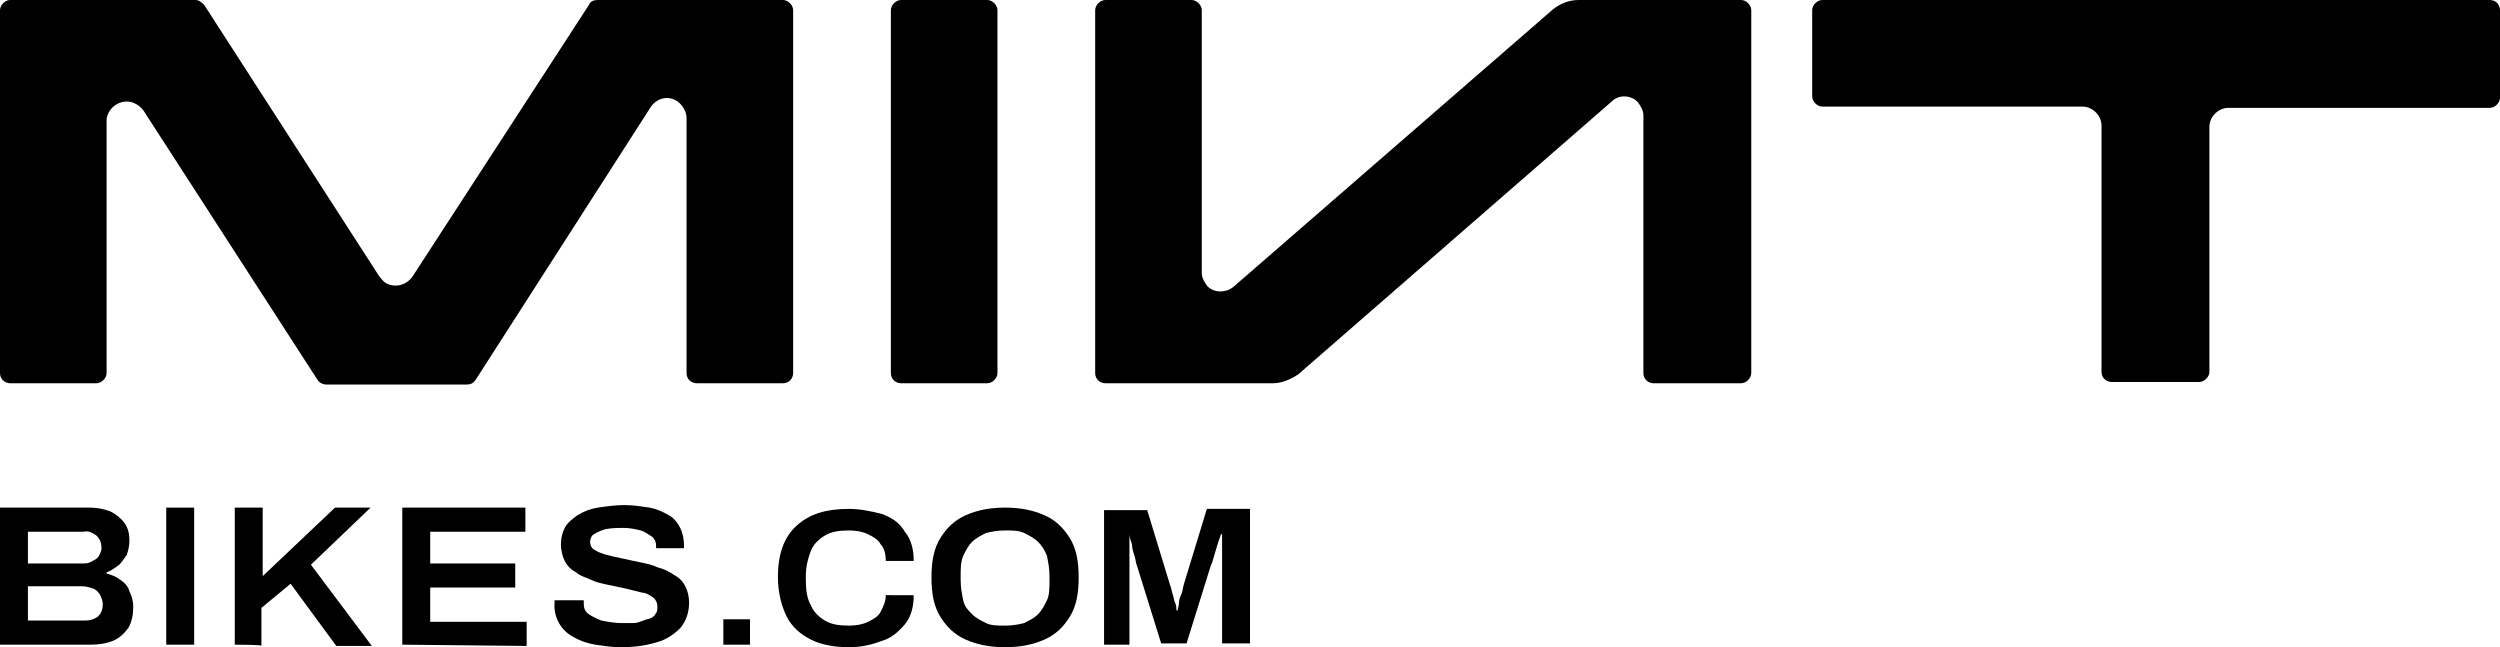
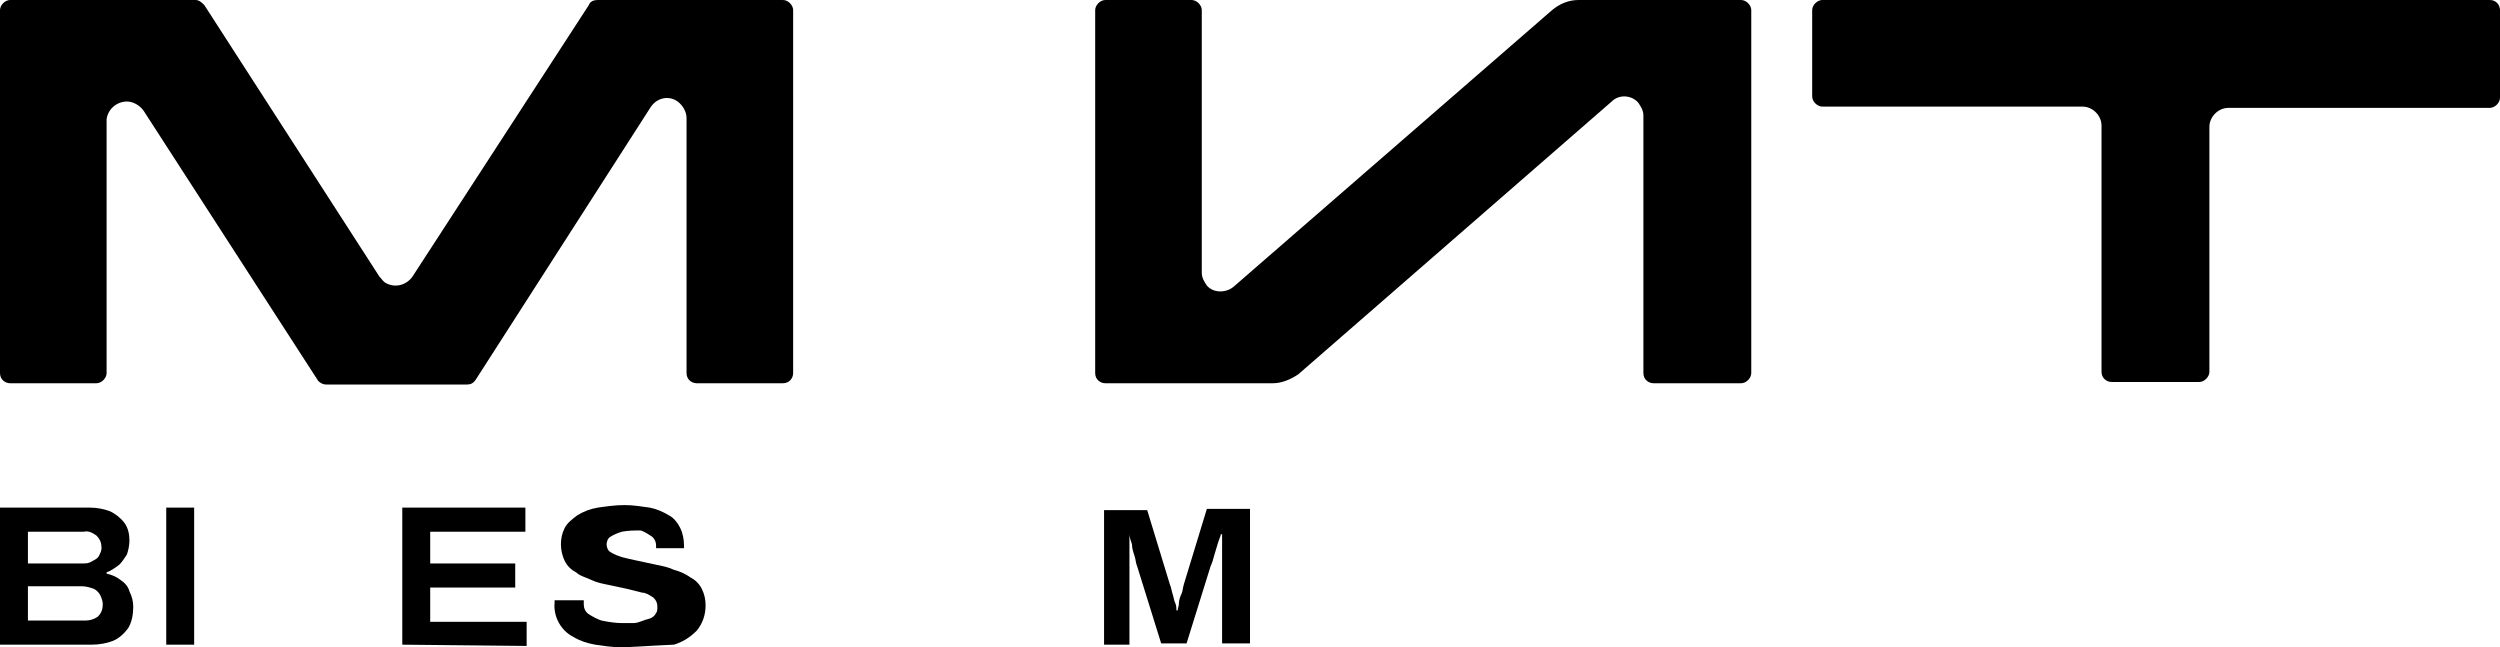
<svg xmlns="http://www.w3.org/2000/svg" xml:space="preserve" style="enable-background:new 0 0 197 51;" viewBox="0 0 197 51" y="0px" x="0px" id="Calque_1" version="1.1">
  <g id="Groupe_2">
    <g id="Groupe_1">
      <path d="M0,50.8V40h7.1c0.5,0,1.1,0.1,1.6,0.3c0.4,0.2,0.8,0.5,1.1,0.9c0.3,0.4,0.4,0.9,0.4,1.4    c0,0.4-0.1,0.8-0.2,1.1c-0.2,0.3-0.4,0.6-0.6,0.8C9,44.8,8.7,45,8.4,45.1v0.1c0.4,0.1,0.7,0.2,1.1,0.5c0.3,0.2,0.6,0.5,0.7,0.9    c0.2,0.4,0.3,0.8,0.3,1.2c0,0.6-0.1,1.2-0.4,1.7c-0.3,0.4-0.7,0.8-1.2,1c-0.5,0.2-1.1,0.3-1.7,0.3L0,50.8L0,50.8z M2.2,44.4h4.3    c0.3,0,0.5,0,0.8-0.2c0.2-0.1,0.4-0.2,0.5-0.4c0.1-0.2,0.2-0.4,0.2-0.6c0-0.4-0.1-0.7-0.4-1C7.3,42,7,41.8,6.6,41.9H2.2V44.4    L2.2,44.4z M2.2,48.9h4.5c0.4,0,0.7-0.1,1-0.3c0.3-0.3,0.4-0.6,0.4-1c0-0.2-0.1-0.5-0.2-0.7c-0.1-0.2-0.3-0.4-0.5-0.5    c-0.3-0.1-0.6-0.2-0.9-0.2H2.2V48.9L2.2,48.9z" id="Tracé_15" />
      <rect height="10.8" width="2.2" y="40" x="13.1" id="Rectangle_1" />
-       <path d="M18.5,50.8V40h2.2v5.4l5.7-5.4h2.8l-4.7,4.5l4.8,6.4h-2.8l-3.6-4.9l-2.3,1.9v3    C20.8,50.8,18.5,50.8,18.5,50.8z" id="Tracé_16" />
      <path d="M31.7,50.8V40h9.7v1.9h-7.5v2.5h6.7v1.9h-6.7v2.7h7.6v1.9L31.7,50.8L31.7,50.8z" id="Tracé_17" />
-       <path d="M48.9,51c-0.7,0-1.3-0.1-2-0.2c-0.6-0.1-1.2-0.3-1.7-0.6c-1-0.5-1.6-1.6-1.5-2.7c0,0,0-0.1,0-0.1    c0,0,0-0.1,0-0.1H46c0,0,0,0.1,0,0.1c0,0.1,0,0.1,0,0.2c0,0.3,0.1,0.6,0.4,0.8c0.3,0.2,0.7,0.4,1,0.5c0.5,0.1,1.1,0.2,1.6,0.2    c0.3,0,0.6,0,0.9,0c0.3,0,0.5-0.1,0.8-0.2c0.2-0.1,0.4-0.1,0.6-0.2c0.2-0.1,0.3-0.2,0.4-0.4c0.1-0.1,0.1-0.3,0.1-0.5    c0-0.3-0.1-0.5-0.3-0.7c-0.3-0.2-0.6-0.4-0.9-0.4c-0.4-0.1-0.8-0.2-1.2-0.3l-1.4-0.3c-0.5-0.1-1-0.2-1.4-0.4    c-0.4-0.2-0.9-0.3-1.2-0.6c-0.4-0.2-0.7-0.5-0.9-0.9c-0.2-0.4-0.3-0.9-0.3-1.3c0-0.5,0.1-0.9,0.3-1.3c0.2-0.4,0.6-0.7,1-1    c0.5-0.3,1-0.5,1.6-0.6c0.7-0.1,1.4-0.2,2.1-0.2c0.7,0,1.3,0.1,2,0.2c0.5,0.1,1,0.3,1.5,0.6c0.4,0.2,0.7,0.6,0.9,1    c0.2,0.4,0.3,0.9,0.3,1.4v0.2h-2.2V43c0-0.3-0.1-0.5-0.3-0.7c-0.3-0.2-0.6-0.4-0.9-0.5c-0.4-0.1-0.9-0.2-1.3-0.2    c-0.5,0-1,0-1.5,0.1c-0.3,0.1-0.6,0.2-0.9,0.4c-0.2,0.1-0.3,0.4-0.3,0.6c0,0.2,0.1,0.5,0.3,0.6c0.3,0.2,0.6,0.3,0.9,0.4    c0.4,0.1,0.8,0.2,1.3,0.3c0.5,0.1,0.9,0.2,1.4,0.3c0.5,0.1,1,0.2,1.4,0.4c0.4,0.1,0.9,0.3,1.3,0.6c0.4,0.2,0.7,0.5,0.9,0.9    c0.2,0.4,0.3,0.8,0.3,1.3c0,0.7-0.2,1.4-0.7,2c-0.5,0.5-1.1,0.9-1.8,1.1C50.8,50.9,49.9,51,48.9,51" id="Tracé_18" />
-       <path d="M71,30.2h6.8c0.4,0,0.8-0.4,0.8-0.8V0.8c0-0.4-0.4-0.8-0.8-0.8H71c-0.4,0-0.8,0.4-0.8,0.8v28.6    C70.2,29.9,70.6,30.2,71,30.2" id="Tracé_19" />
+       <path d="M48.9,51c-0.7,0-1.3-0.1-2-0.2c-0.6-0.1-1.2-0.3-1.7-0.6c-1-0.5-1.6-1.6-1.5-2.7c0,0,0-0.1,0-0.1    c0,0,0-0.1,0-0.1H46c0,0,0,0.1,0,0.1c0,0.1,0,0.1,0,0.2c0,0.3,0.1,0.6,0.4,0.8c0.3,0.2,0.7,0.4,1,0.5c0.5,0.1,1.1,0.2,1.6,0.2    c0.3,0,0.6,0,0.9,0c0.3,0,0.5-0.1,0.8-0.2c0.2-0.1,0.4-0.1,0.6-0.2c0.2-0.1,0.3-0.2,0.4-0.4c0.1-0.1,0.1-0.3,0.1-0.5    c0-0.3-0.1-0.5-0.3-0.7c-0.3-0.2-0.6-0.4-0.9-0.4c-0.4-0.1-0.8-0.2-1.2-0.3l-1.4-0.3c-0.5-0.1-1-0.2-1.4-0.4    c-0.4-0.2-0.9-0.3-1.2-0.6c-0.4-0.2-0.7-0.5-0.9-0.9c-0.2-0.4-0.3-0.9-0.3-1.3c0-0.5,0.1-0.9,0.3-1.3c0.2-0.4,0.6-0.7,1-1    c0.5-0.3,1-0.5,1.6-0.6c0.7-0.1,1.4-0.2,2.1-0.2c0.7,0,1.3,0.1,2,0.2c0.5,0.1,1,0.3,1.5,0.6c0.4,0.2,0.7,0.6,0.9,1    c0.2,0.4,0.3,0.9,0.3,1.4v0.2h-2.2V43c0-0.3-0.1-0.5-0.3-0.7c-0.3-0.2-0.6-0.4-0.9-0.5c-0.5,0-1,0-1.5,0.1c-0.3,0.1-0.6,0.2-0.9,0.4c-0.2,0.1-0.3,0.4-0.3,0.6c0,0.2,0.1,0.5,0.3,0.6c0.3,0.2,0.6,0.3,0.9,0.4    c0.4,0.1,0.8,0.2,1.3,0.3c0.5,0.1,0.9,0.2,1.4,0.3c0.5,0.1,1,0.2,1.4,0.4c0.4,0.1,0.9,0.3,1.3,0.6c0.4,0.2,0.7,0.5,0.9,0.9    c0.2,0.4,0.3,0.8,0.3,1.3c0,0.7-0.2,1.4-0.7,2c-0.5,0.5-1.1,0.9-1.8,1.1C50.8,50.9,49.9,51,48.9,51" id="Tracé_18" />
      <path d="M46.4,0.4L32.5,21.8c-0.5,0.7-1.4,0.9-2.1,0.5c-0.2-0.1-0.3-0.3-0.5-0.5L16.1,0.4C15.9,0.2,15.7,0,15.4,0    H0.8C0.4,0,0,0.4,0,0.8l0,0v28.6c0,0.5,0.4,0.8,0.8,0.8h6.8c0.4,0,0.8-0.4,0.8-0.8v-20C8.5,8.6,9.2,8,10,8c0.5,0,1,0.3,1.3,0.7    L25,29.9c0.1,0.2,0.4,0.4,0.7,0.4h11.1c0.3,0,0.5-0.1,0.7-0.4L51.3,8.4c0.5-0.7,1.4-0.9,2.1-0.4c0.4,0.3,0.7,0.8,0.7,1.3v20.1    c0,0.5,0.4,0.8,0.8,0.8h6.8c0.5,0,0.8-0.4,0.8-0.8V0.8c0-0.4-0.4-0.8-0.8-0.8H47.1C46.8,0,46.5,0.1,46.4,0.4" id="Tracé_20" />
      <path d="M122.3,0.8L97.2,22.6c-0.6,0.5-1.6,0.5-2.1-0.1c-0.2-0.3-0.4-0.6-0.4-1V0.8c0-0.4-0.4-0.8-0.8-0.8h-6.8    c-0.4,0-0.8,0.4-0.8,0.8v28.6c0,0.5,0.4,0.8,0.8,0.8h13.2c0.7,0,1.4-0.3,2-0.7L127,8c0.6-0.6,1.6-0.5,2.1,0.1    c0.2,0.3,0.4,0.6,0.4,1v20.3c0,0.5,0.4,0.8,0.8,0.8h6.9c0.4,0,0.8-0.4,0.8-0.8V0.8c0-0.4-0.4-0.8-0.8-0.8h-12.8    C123.6,0,122.9,0.3,122.3,0.8" id="Tracé_21" />
      <path d="M196.2,0h-52.6c-0.4,0-0.8,0.4-0.8,0.8v6.8c0,0.4,0.4,0.8,0.8,0.8h20.5c0.8,0,1.5,0.7,1.5,1.5l0,0v19.4    c0,0.5,0.4,0.8,0.8,0.8h6.9c0.4,0,0.8-0.4,0.8-0.8V10c0-0.8,0.7-1.5,1.5-1.5h20.6c0.4,0,0.8-0.4,0.8-0.8V0.8    C197,0.4,196.7,0,196.2,0" id="Tracé_22" />
    </g>
  </g>
-   <path d="M57,50.8v-2h2.1v2H57z" />
-   <path d="M66.9,51c-1.2,0-2.2-0.2-3-0.6c-0.8-0.4-1.5-1-1.9-1.8c-0.4-0.8-0.7-1.9-0.7-3.1c0-1.9,0.5-3.2,1.5-4.1  c1-0.9,2.3-1.3,4.1-1.3c0.9,0,1.8,0.2,2.6,0.4c0.8,0.3,1.4,0.7,1.8,1.4c0.5,0.6,0.7,1.4,0.7,2.3h-2.2c0-0.5-0.1-1-0.4-1.3  c-0.2-0.4-0.6-0.6-1-0.8c-0.4-0.2-0.9-0.3-1.5-0.3c-0.8,0-1.4,0.1-1.9,0.4c-0.5,0.3-0.9,0.7-1.1,1.2c-0.2,0.5-0.4,1.2-0.4,2v0.3  c0,0.8,0.1,1.5,0.4,2c0.2,0.5,0.6,0.9,1.1,1.2c0.5,0.3,1.1,0.4,1.9,0.4c0.6,0,1.1-0.1,1.5-0.3c0.4-0.2,0.8-0.4,1-0.8  c0.2-0.4,0.4-0.8,0.4-1.3H72c0,0.9-0.2,1.7-0.7,2.3s-1.1,1.1-1.8,1.3C68.7,50.8,67.9,51,66.9,51L66.9,51z" />
-   <path d="M79.2,51c-1.2,0-2.2-0.2-3.1-0.6c-0.9-0.4-1.5-1-2-1.8s-0.7-1.8-0.7-3.1s0.2-2.3,0.7-3.1c0.5-0.8,1.1-1.4,2-1.8  c0.9-0.4,1.9-0.6,3.1-0.6c1.2,0,2.2,0.2,3.1,0.6c0.9,0.4,1.5,1,2,1.8c0.5,0.8,0.7,1.8,0.7,3.1s-0.2,2.3-0.7,3.1s-1.1,1.4-2,1.8  C81.4,50.8,80.4,51,79.2,51z M79.2,49.3c0.6,0,1.1-0.1,1.5-0.2c0.4-0.2,0.8-0.4,1.1-0.7c0.3-0.3,0.5-0.7,0.7-1.1  c0.2-0.4,0.2-1,0.2-1.6v-0.3c0-0.6-0.1-1.1-0.2-1.6c-0.2-0.5-0.4-0.8-0.7-1.1c-0.3-0.3-0.7-0.5-1.1-0.7s-0.9-0.2-1.5-0.2  s-1.1,0.1-1.5,0.2c-0.4,0.2-0.8,0.4-1.1,0.7c-0.3,0.3-0.5,0.7-0.7,1.1c-0.2,0.5-0.2,1-0.2,1.6v0.3c0,0.6,0.1,1.1,0.2,1.6  s0.4,0.8,0.7,1.1c0.3,0.3,0.7,0.5,1.1,0.7S78.6,49.3,79.2,49.3z" />
  <path d="M87,50.8V40.2h3.4l1.8,5.9c0.1,0.2,0.1,0.4,0.2,0.7c0.1,0.3,0.1,0.5,0.2,0.7c0.1,0.2,0.1,0.4,0.1,0.6h0.1  c0-0.2,0.1-0.3,0.1-0.6c0-0.2,0.1-0.5,0.2-0.7s0.1-0.5,0.2-0.8l1.8-5.9h3.4v10.6h-2.2v-5.4c0-0.5,0-0.9,0-1.4c0-0.5,0-0.9,0-1.2  s0-0.5,0-0.6h-0.1c0,0.1-0.1,0.3-0.2,0.6c-0.1,0.3-0.2,0.7-0.3,1c-0.1,0.4-0.2,0.7-0.3,0.9l-1.9,6.1h-2l-1.9-6.1  c-0.1-0.2-0.1-0.5-0.2-0.8c-0.1-0.3-0.2-0.6-0.2-0.9c-0.1-0.3-0.2-0.6-0.2-0.8H89c0,0.3,0,0.6,0,1c0,0.4,0,0.8,0,1.2  c0,0.4,0,0.7,0,1.1v5.4L87,50.8L87,50.8z" />
</svg>